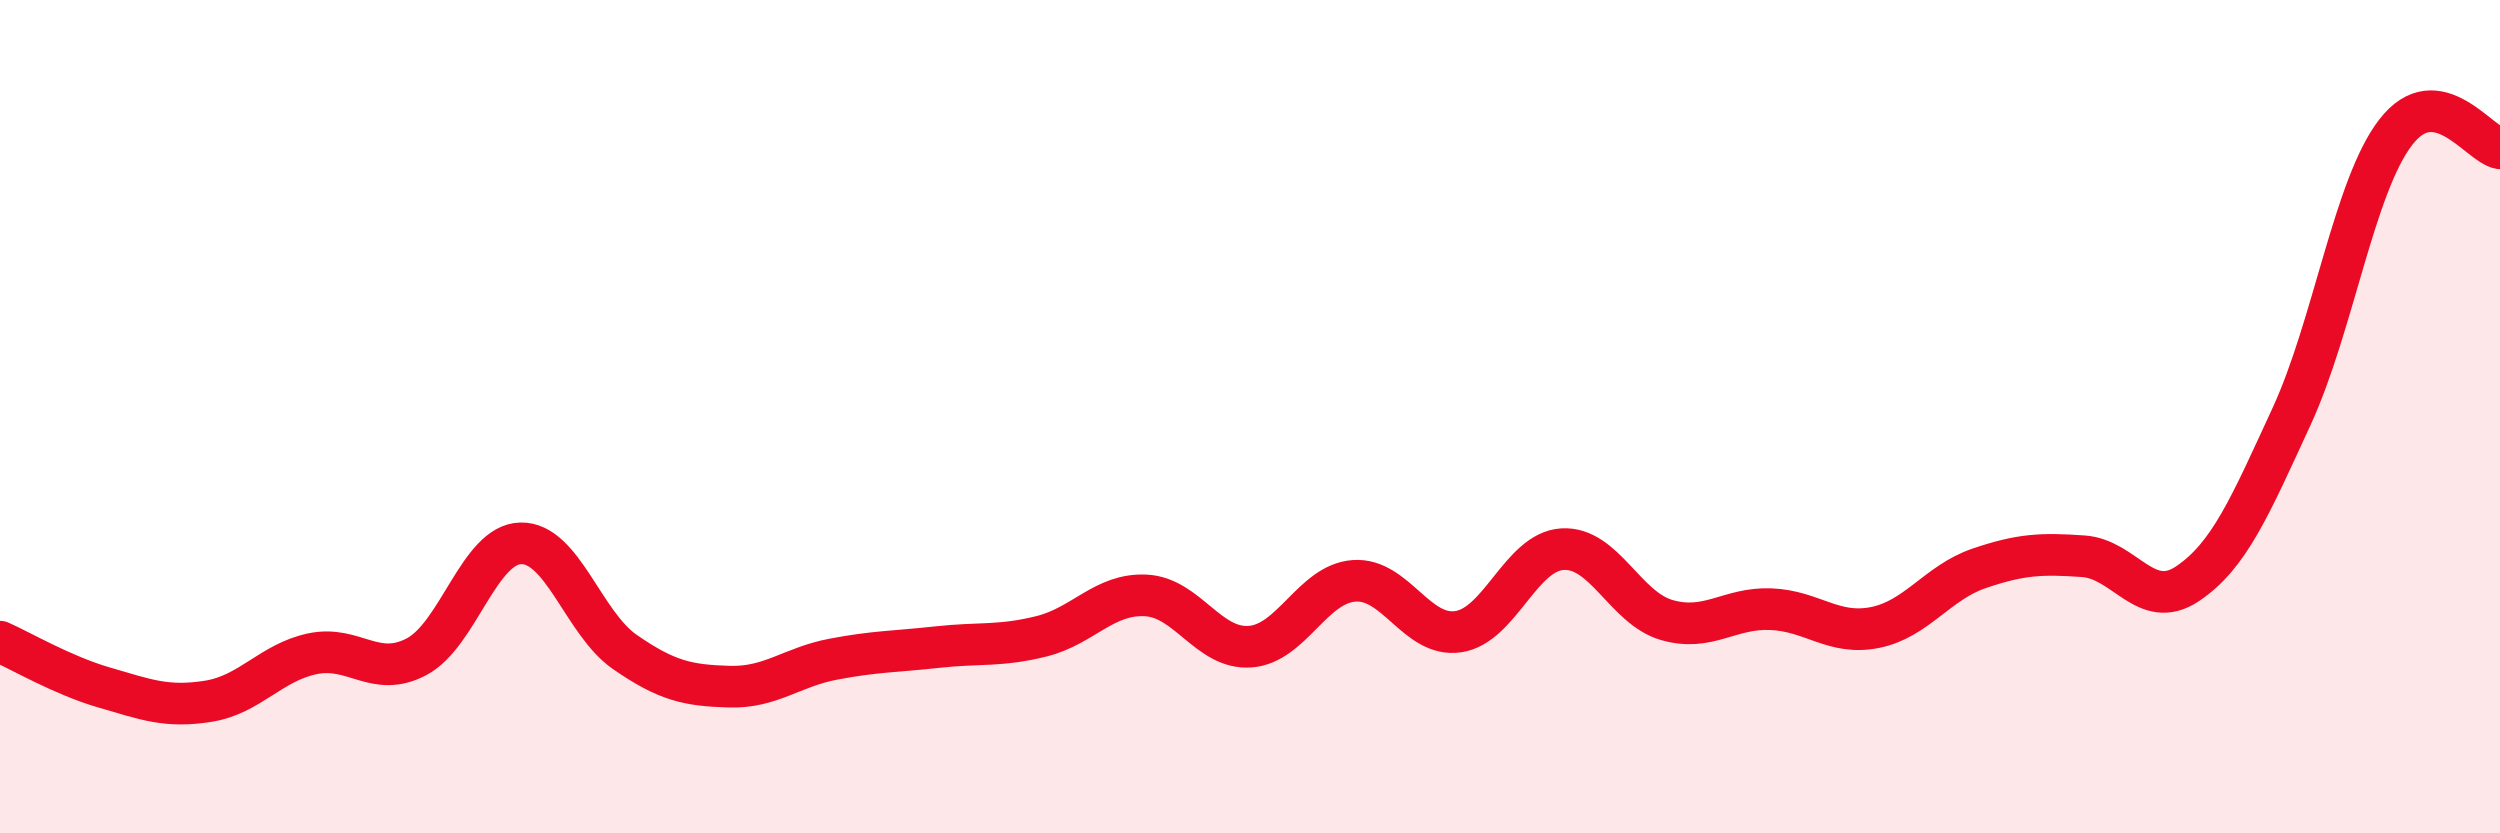
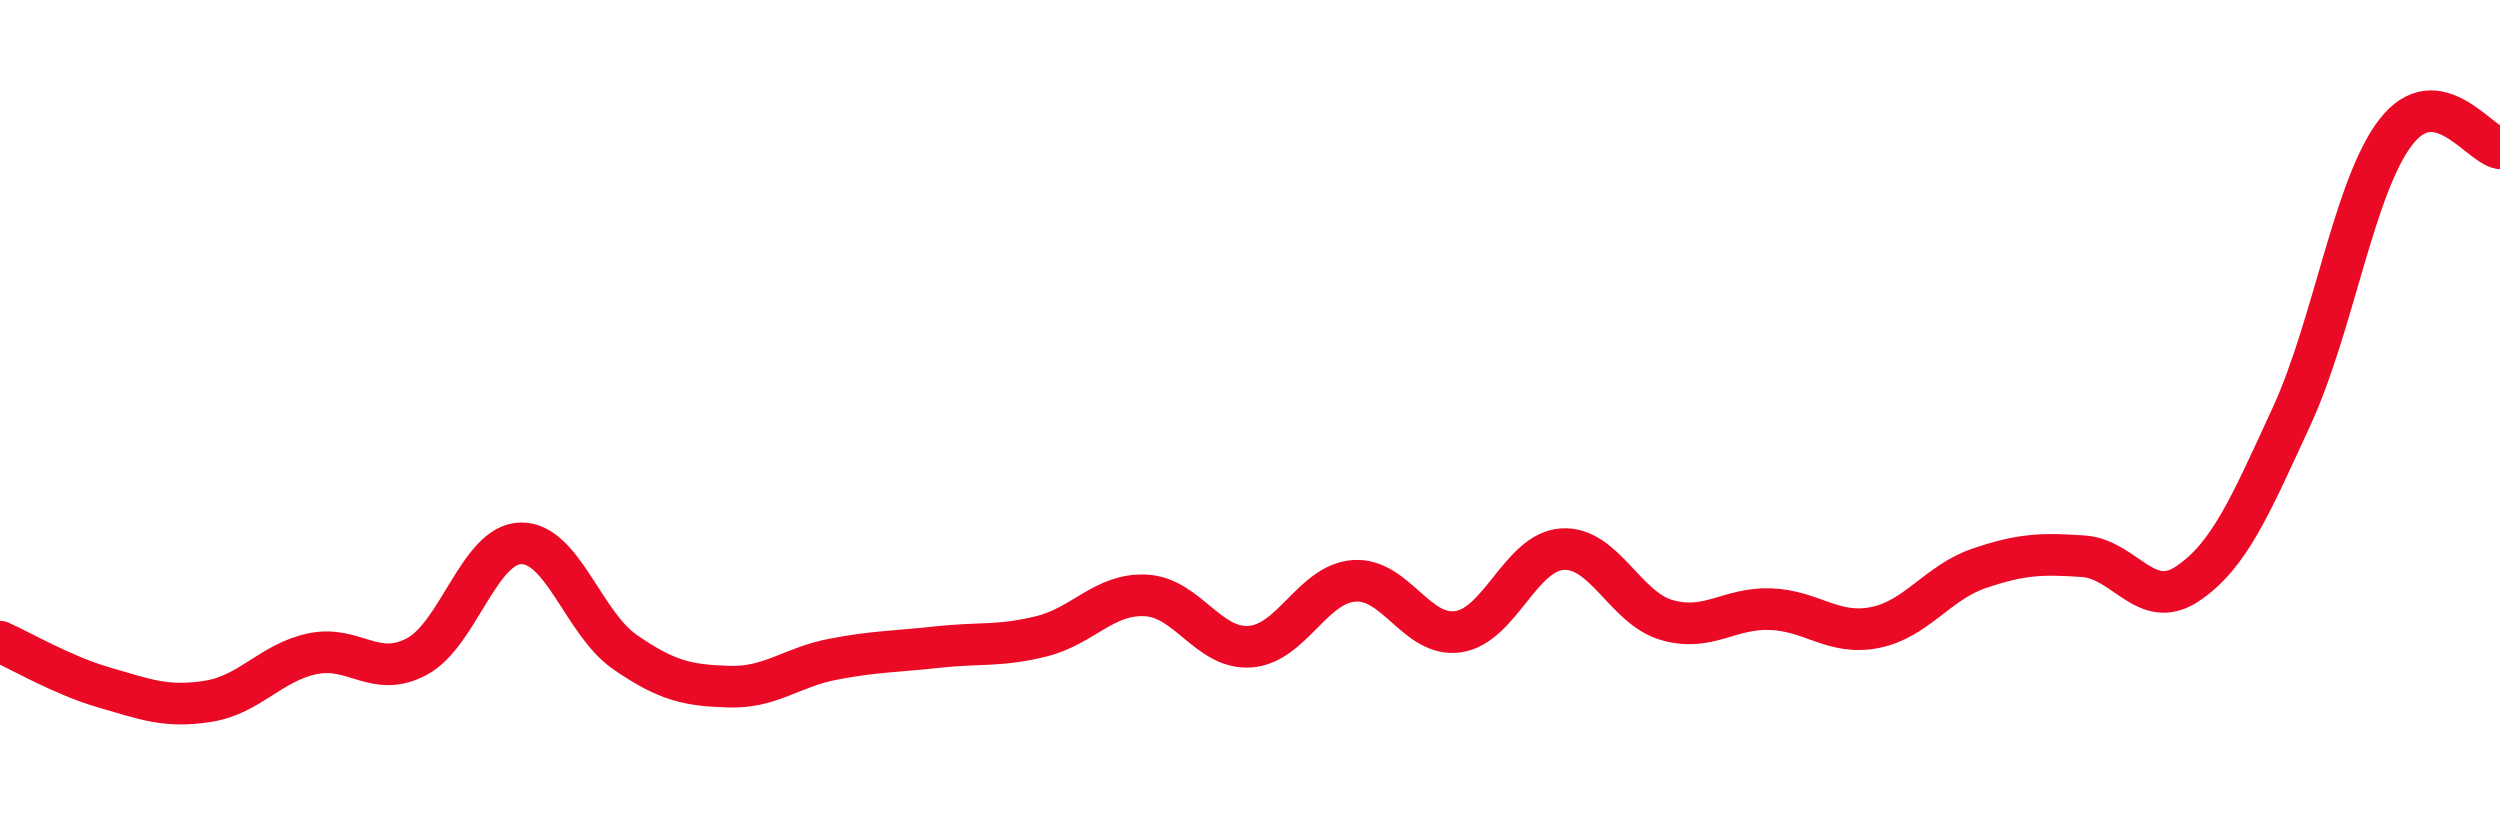
<svg xmlns="http://www.w3.org/2000/svg" width="60" height="20" viewBox="0 0 60 20">
-   <path d="M 0,15.4 C 0.5,15.62 1.5,16.21 2.5,16.5 C 3.5,16.79 4,16.99 5,16.83 C 6,16.67 6.5,15.9 7.5,15.69 C 8.5,15.48 9,16.29 10,15.76 C 11,15.23 11.5,13.06 12.5,13.04 C 13.5,13.02 14,14.96 15,15.65 C 16,16.34 16.5,16.45 17.5,16.48 C 18.5,16.51 19,16.01 20,15.82 C 21,15.63 21.5,15.64 22.5,15.53 C 23.5,15.42 24,15.52 25,15.27 C 26,15.02 26.5,14.24 27.5,14.29 C 28.5,14.34 29,15.59 30,15.52 C 31,15.45 31.5,14.01 32.5,13.94 C 33.5,13.87 34,15.31 35,15.16 C 36,15.01 36.5,13.24 37.5,13.18 C 38.5,13.12 39,14.59 40,14.88 C 41,15.17 41.5,14.58 42.5,14.62 C 43.5,14.66 44,15.26 45,15.06 C 46,14.86 46.5,13.98 47.5,13.64 C 48.5,13.3 49,13.28 50,13.35 C 51,13.42 51.5,14.68 52.5,14.01 C 53.5,13.34 54,12.16 55,9.99 C 56,7.82 56.5,4.46 57.5,3.17 C 58.5,1.88 59.5,3.48 60,3.56L60 20L0 20Z" fill="#EB0A25" opacity="0.1" stroke-linecap="round" stroke-linejoin="round" />
  <path d="M 0,15.4 C 0.5,15.62 1.5,16.21 2.5,16.5 C 3.5,16.79 4,16.99 5,16.83 C 6,16.67 6.5,15.9 7.5,15.69 C 8.5,15.48 9,16.29 10,15.76 C 11,15.23 11.5,13.06 12.5,13.04 C 13.5,13.02 14,14.96 15,15.65 C 16,16.34 16.5,16.45 17.5,16.48 C 18.5,16.51 19,16.01 20,15.82 C 21,15.63 21.5,15.64 22.5,15.53 C 23.5,15.42 24,15.52 25,15.27 C 26,15.02 26.5,14.24 27.5,14.29 C 28.5,14.34 29,15.59 30,15.52 C 31,15.45 31.5,14.01 32.5,13.94 C 33.5,13.87 34,15.31 35,15.16 C 36,15.01 36.5,13.24 37.5,13.18 C 38.5,13.12 39,14.59 40,14.88 C 41,15.17 41.5,14.58 42.5,14.62 C 43.5,14.66 44,15.26 45,15.06 C 46,14.86 46.5,13.98 47.5,13.64 C 48.5,13.3 49,13.28 50,13.35 C 51,13.42 51.5,14.68 52.5,14.01 C 53.5,13.34 54,12.16 55,9.99 C 56,7.82 56.5,4.46 57.5,3.17 C 58.5,1.88 59.5,3.48 60,3.56" stroke="#EB0A25" stroke-width="1" fill="none" stroke-linecap="round" stroke-linejoin="round" />
</svg>